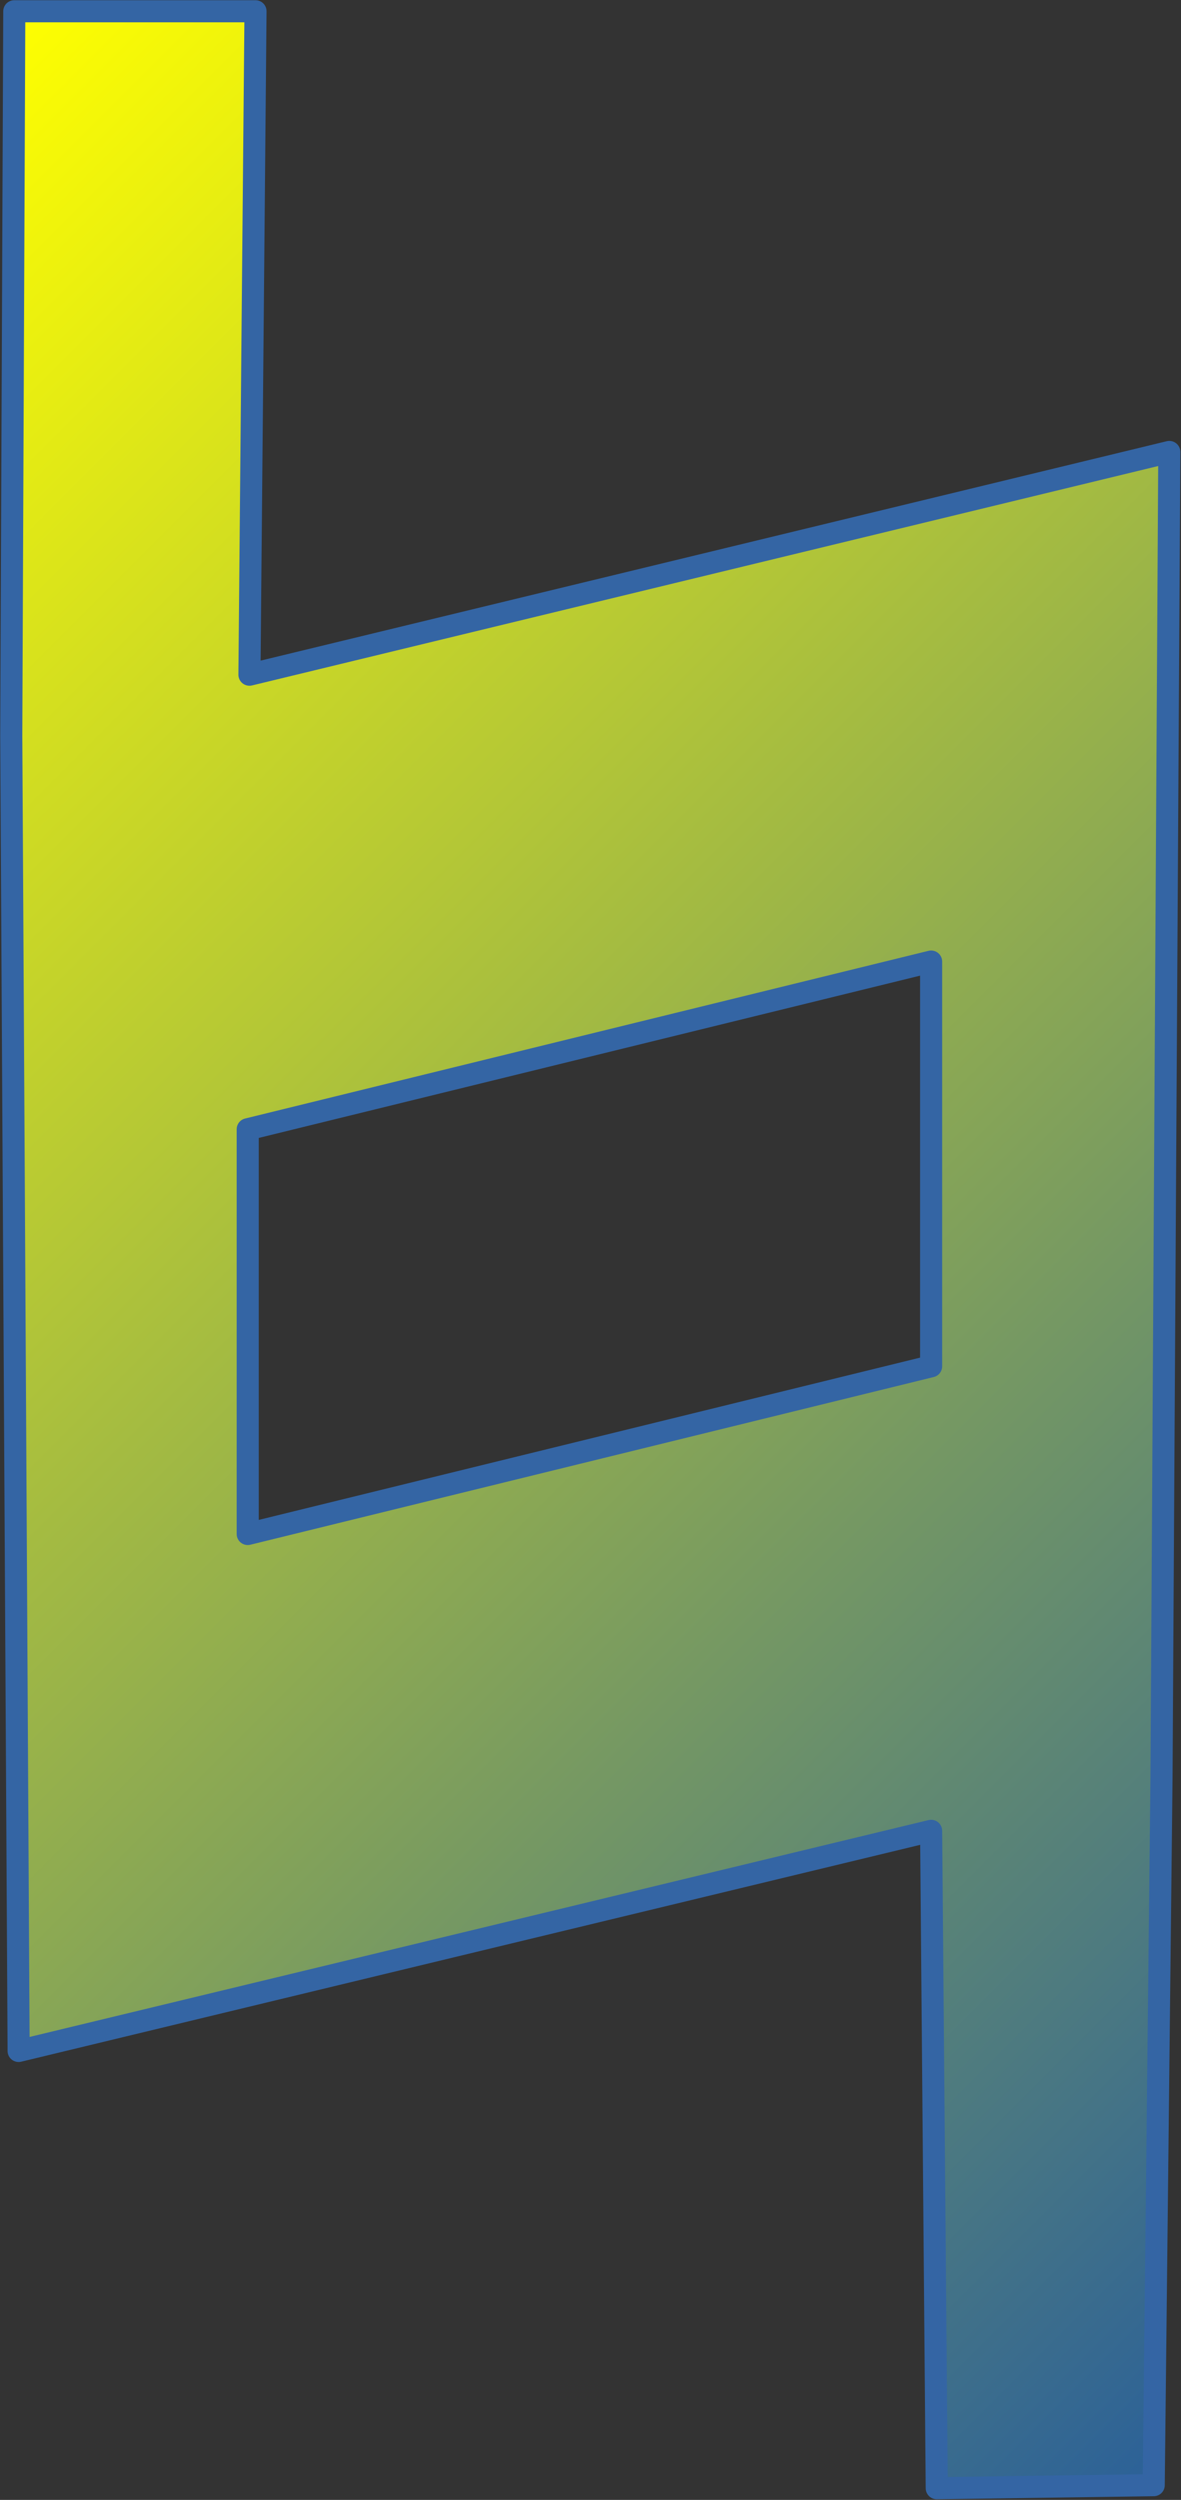
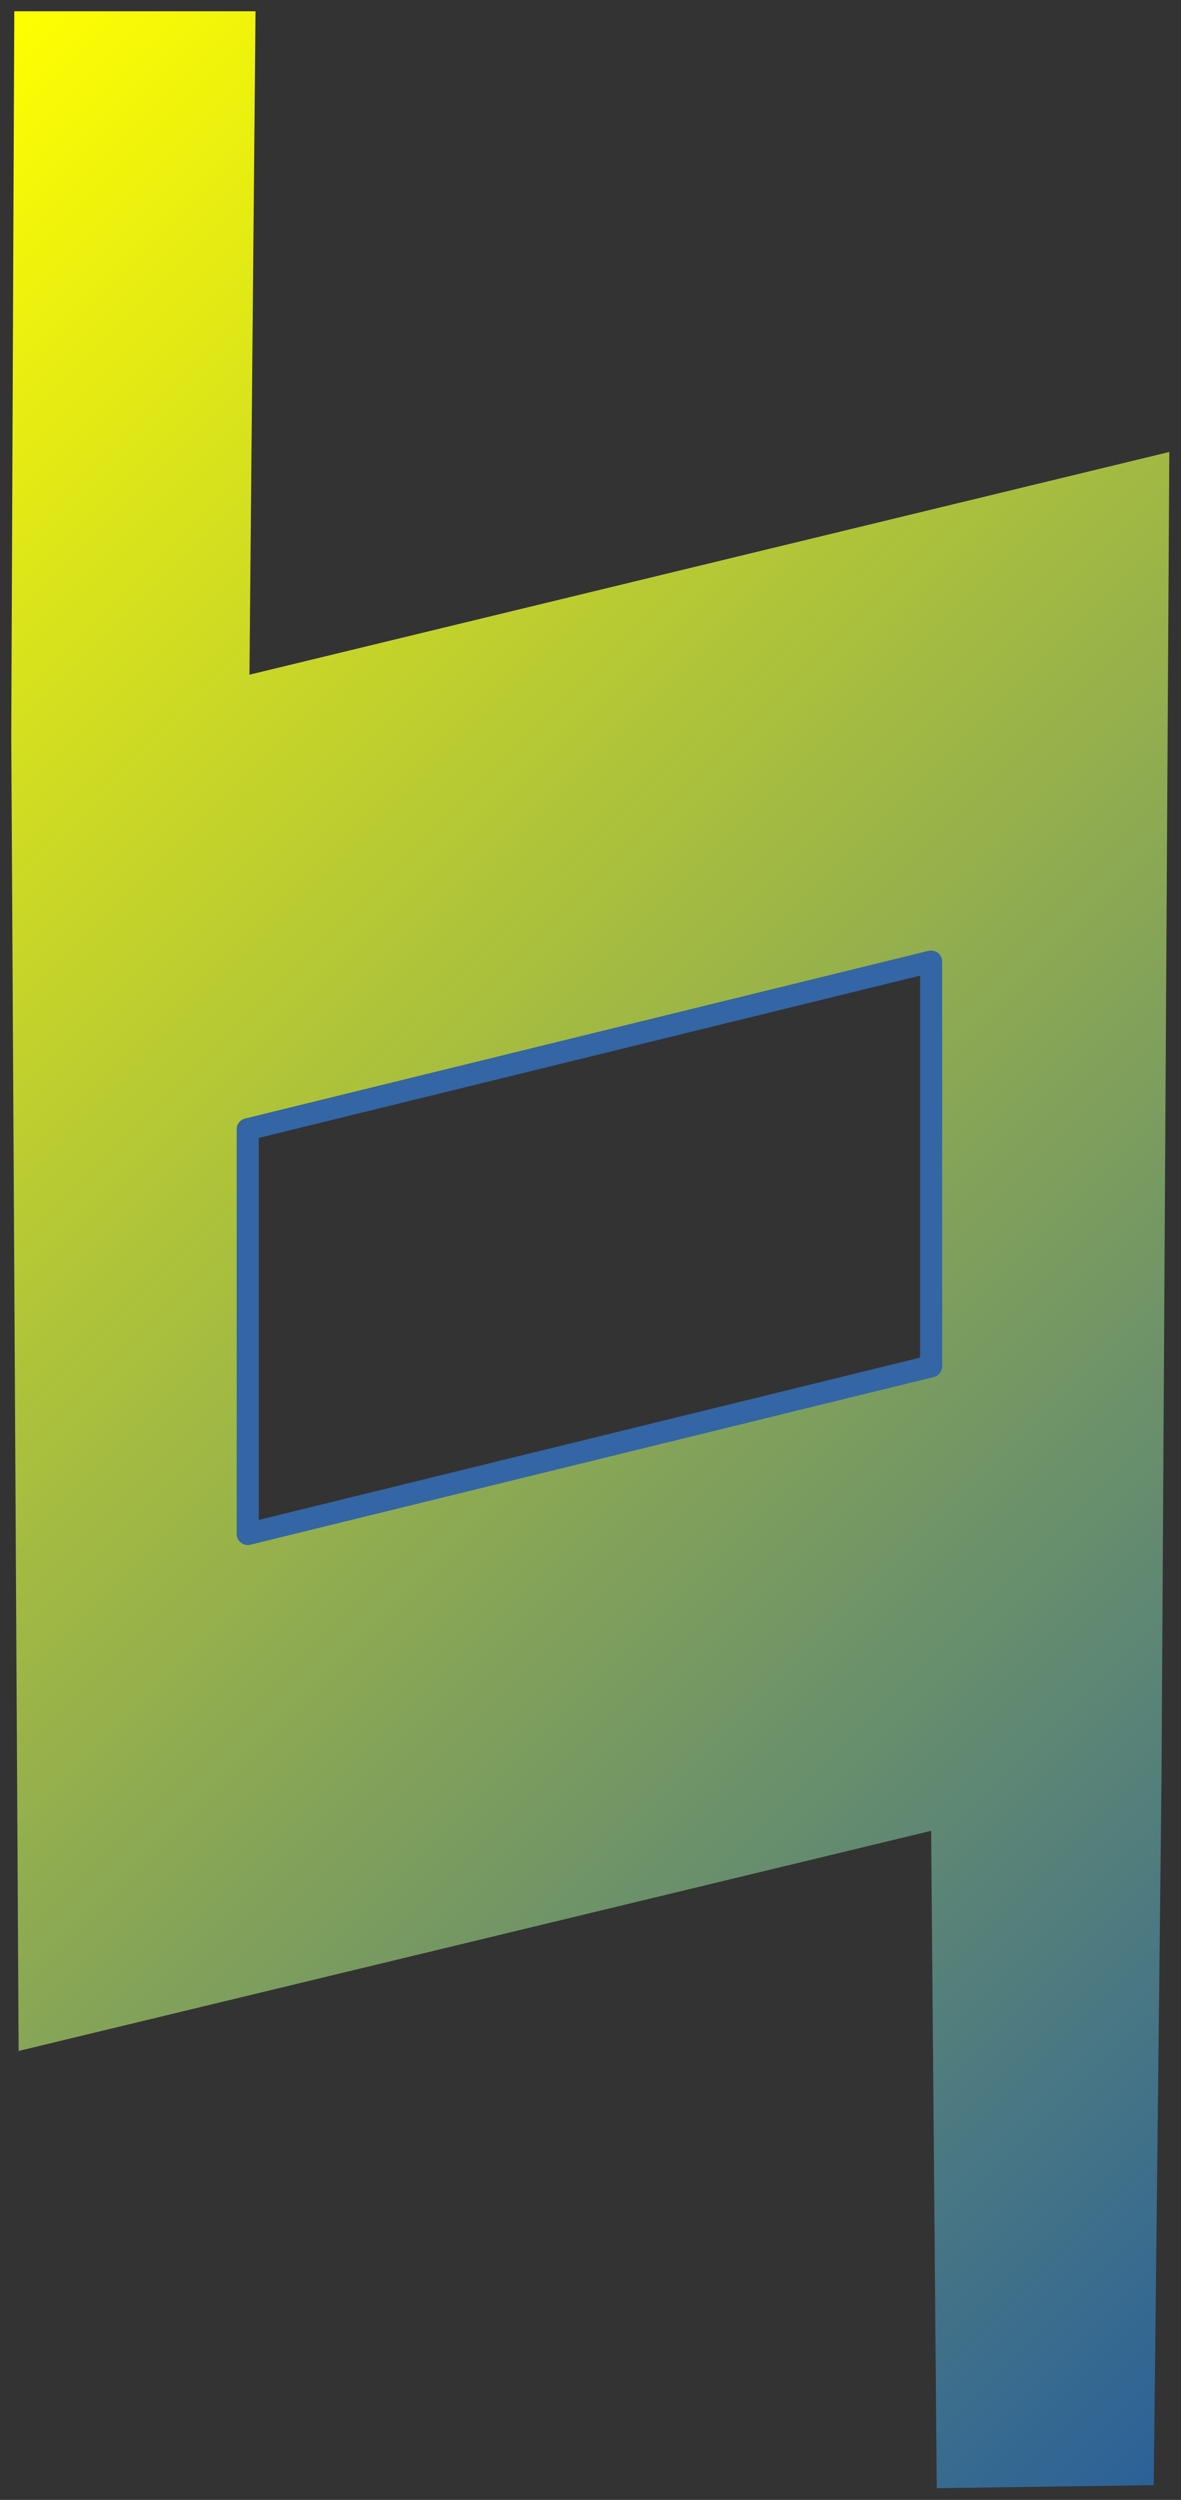
<svg xmlns="http://www.w3.org/2000/svg" width="27.27mm" height="57.69mm" fill-rule="evenodd" stroke-linejoin="round" stroke-width="28.222" preserveAspectRatio="xMidYMid" version="1.2" viewBox="0 0 2727 5769" xml:space="preserve">
  <rect x="0" y="0" width="2727" height="5769" fill="#333333" stroke="none" />
  <defs class="ClipPathGroup">
    <clipPath id="a">
      <rect width="7082" height="7082" />
    </clipPath>
  </defs>
  <defs class="TextShapeIndex">
  
 </defs>
  <defs class="EmbeddedBulletChars">
  
  
  
  
  
  
  
  
  
  
 </defs>
  <g transform="translate(-2169,-651)">
    <g class="Master_Slide">
   
   
  </g>
  </g>
  <g class="SlideGroup" transform="translate(-2169,-651)">
    <g class="Slide" clip-path="url(#a)">
      <g class="Page">
        <g class="com.sun.star.drawing.PolyPolygonShape">
-           <rect class="BoundingBox" x="2169" y="651" width="2727" height="5769" fill="none" />
          <defs>
            <linearGradient id="b" x1="1434" x2="5630" y1="1437" y2="5633" gradientUnits="userSpaceOnUse">
              <stop stop-color="#ff0" offset="0" />
              <stop stop-color="#2a6099" offset="1" />
            </linearGradient>
          </defs>
          <path d="m2741 3257v934l1578-387v-934zm-546-908 7-1672h557l-14 1531 2124-514-18 3058-18 1634-501 7-13-1517-2107 508z" fill="url(#b)" />
          <path d="m2741 3257v934l1578-387v-934z" fill="none" stroke="#3465a4" stroke-linejoin="round" stroke-width="51" />
-           <path d="m2195 2349 7-1672h557l-14 1531 2124-514-18 3058-18 1634-501 7-13-1517-2107 508z" fill="none" stroke="#3465a4" stroke-linejoin="round" stroke-width="51" />
        </g>
      </g>
    </g>
  </g>&lt;!-- This image is part of a music vectors set created that I, Jeramee Sikorski, created to make music lessons for my daughters. These images are licensed under the Creative Commons license CC0 as it exists on 16 March 2021.  They were initially offered to the public at https://publicdomainvectors.org/. (I also plan to make backup copies available at https://drjeramee.blogspot.com/).  They are FREE to use, so share the love.  While optional, I do ask that you please keep my name on the images or mention me in projects that make substantial use of the images in the set, so I can see the great work you do to make the world a more beautiful place, unless you’re a bigot or white supremacist, in which case you need to go make your own images. --&gt;</svg>